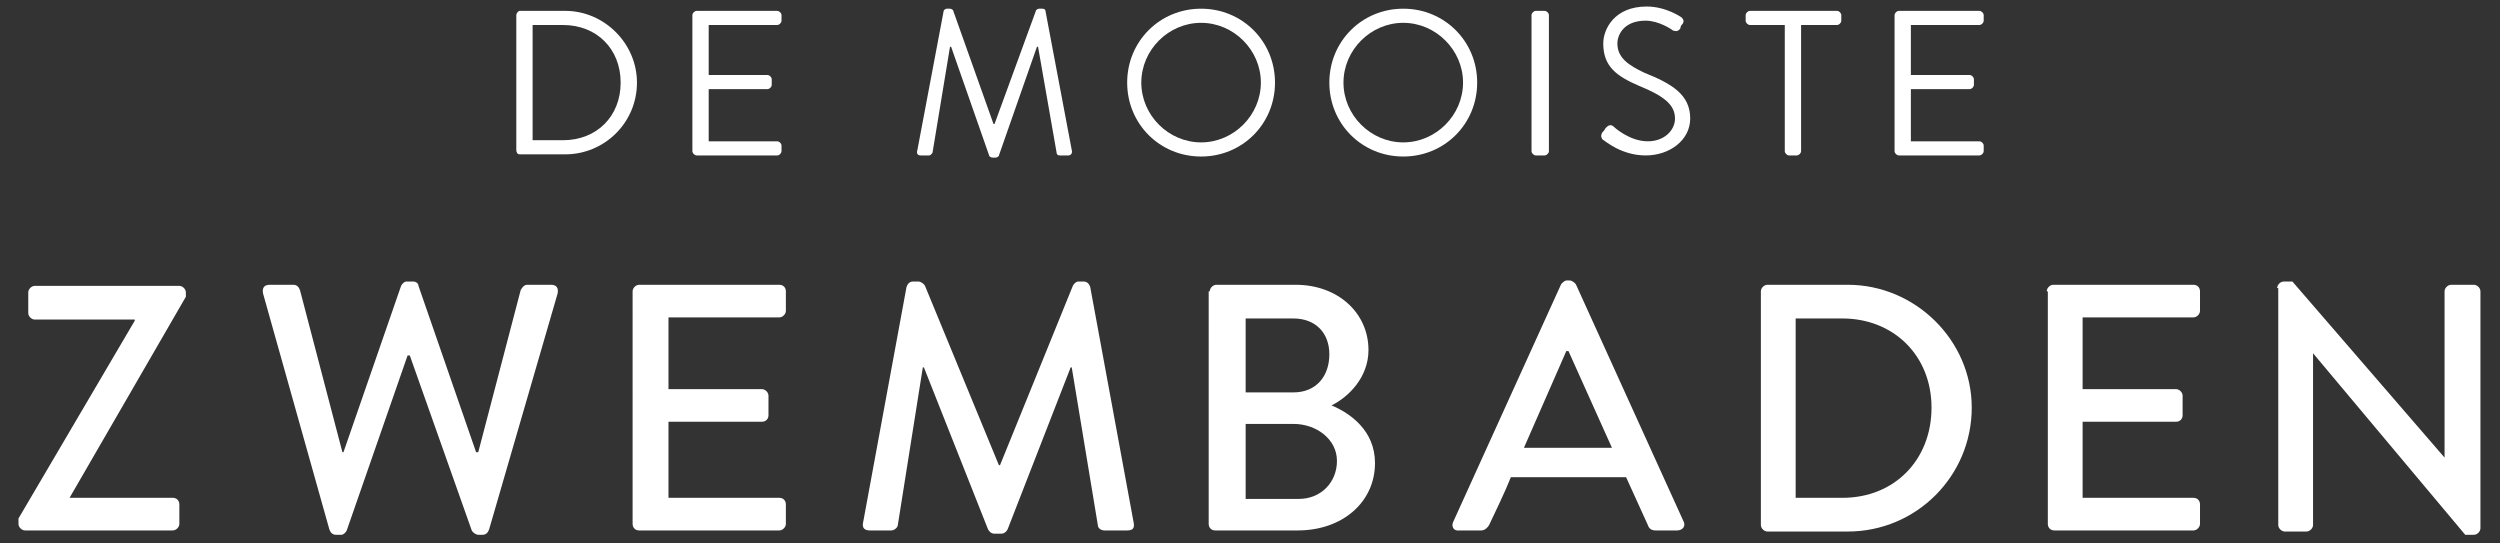
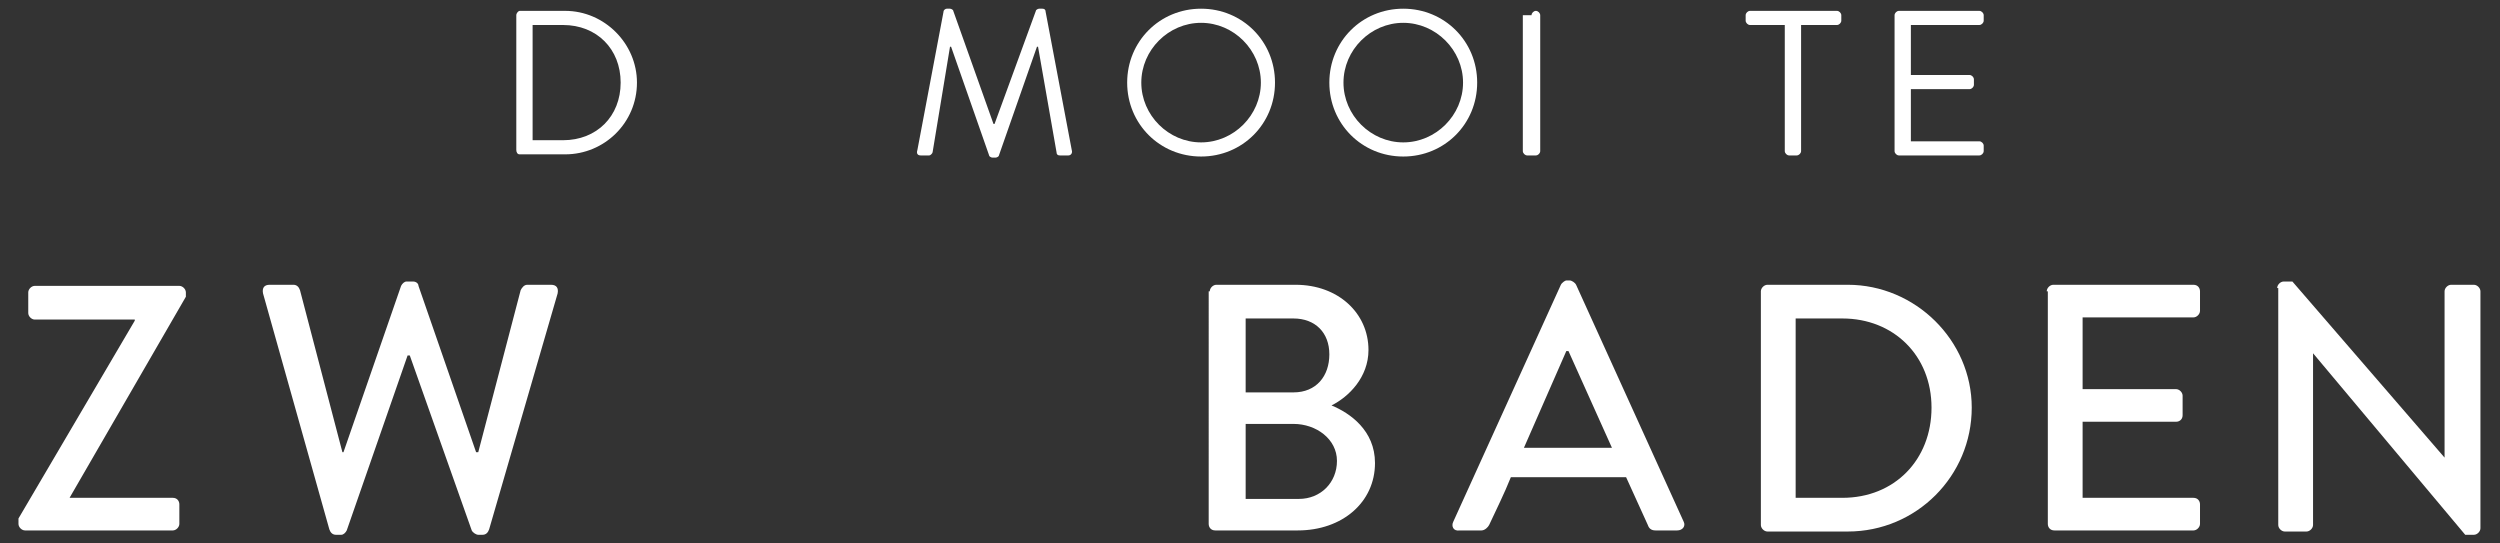
<svg xmlns="http://www.w3.org/2000/svg" class="logo-svg" viewBox="0 0 230 50" preserveAspectRatio="none" role="img">
  <rect x="0" y="0" width="230" height="50" fill="#333333" stroke="none" />
  <g>
    <g>
      <g>
        <path fill="#FFFFFF" d="M1.7,47.7l10.7-18.2v-0.1H3.2c-0.3,0-0.6-0.3-0.6-0.6v-1.9c0-0.3,0.3-0.6,0.6-0.6h13.3            c0.3,0,0.6,0.3,0.6,0.6v0.4L6.4,45.8v0h9.5c0.4,0,0.6,0.3,0.6,0.6v1.8c0,0.3-0.3,0.6-0.6,0.6H2.3c-0.3,0-0.6-0.3-0.6-0.6V47.7z" />
        <path fill="#FFFFFF" d="M24.2,27c-0.1-0.5,0.1-0.8,0.6-0.8h2.2c0.3,0,0.5,0.2,0.6,0.5l3.9,14.9h0.1l5.3-15.3            c0.1-0.2,0.3-0.4,0.5-0.4H38c0.3,0,0.5,0.2,0.5,0.4l5.3,15.3H44l3.9-14.9c0.1-0.2,0.3-0.5,0.6-0.5h2.2c0.5,0,0.7,0.3,0.6,0.8            L45,48.7c-0.1,0.3-0.3,0.5-0.6,0.5H44c-0.2,0-0.5-0.2-0.6-0.4l-5.7-16.1h-0.2l-5.6,16.1c-0.1,0.2-0.3,0.4-0.5,0.4h-0.5            c-0.3,0-0.5-0.2-0.6-0.5L24.2,27z" />
-         <path fill="#FFFFFF" d="M58.2,26.8c0-0.3,0.3-0.6,0.6-0.6h12.9c0.4,0,0.6,0.3,0.6,0.6v1.8c0,0.3-0.3,0.6-0.6,0.6H61.5v6.6h8.6            c0.3,0,0.6,0.3,0.6,0.6v1.8c0,0.4-0.3,0.6-0.6,0.6h-8.6v7h10.2c0.4,0,0.6,0.3,0.6,0.6v1.8c0,0.3-0.3,0.6-0.6,0.6H58.8            c-0.4,0-0.6-0.3-0.6-0.6V26.8z" />
-         <path fill="#FFFFFF" d="M83.4,26.4c0.1-0.3,0.3-0.5,0.6-0.5h0.5c0.2,0,0.5,0.2,0.6,0.4l6.8,16.5h0.1l6.7-16.5            c0.1-0.2,0.3-0.4,0.5-0.4h0.5c0.3,0,0.5,0.2,0.6,0.5l4,21.7c0.1,0.5-0.1,0.7-0.6,0.7h-2.1c-0.3,0-0.6-0.2-0.6-0.5l-2.4-14.5            c0,0-0.1,0-0.1,0l-5.8,14.9c-0.1,0.2-0.3,0.4-0.6,0.4h-0.6c-0.3,0-0.5-0.2-0.6-0.4l-5.9-14.9c0,0-0.1,0-0.1,0l-2.3,14.5            c0,0.2-0.3,0.5-0.6,0.5H80c-0.5,0-0.7-0.3-0.6-0.7L83.4,26.4z" />
        <path fill="#FFFFFF" d="M111.3,26.8c0-0.3,0.3-0.6,0.6-0.6h7.3c3.9,0,6.7,2.6,6.7,6c0,2.5-1.8,4.3-3.4,5.1c1.7,0.7,4,2.3,4,5.3            c0,3.6-3,6.2-7.1,6.2h-7.6c-0.4,0-0.6-0.3-0.6-0.6V26.8z M119.5,45.9c2,0,3.5-1.5,3.5-3.5c0-2-1.9-3.4-4-3.4h-4.4v6.9H119.5z             M119,36.1c2.1,0,3.3-1.5,3.3-3.5c0-2-1.3-3.3-3.3-3.3h-4.4v6.8H119z" />
        <path fill="#FFFFFF" d="M133.7,48l9.9-21.8c0.1-0.2,0.4-0.4,0.5-0.4h0.3c0.2,0,0.5,0.2,0.6,0.4l9.9,21.8c0.2,0.4-0.1,0.8-0.6,0.8            h-2c-0.4,0-0.6-0.2-0.7-0.5l-2-4.4H139c-0.6,1.5-1.3,2.9-2,4.4c-0.1,0.2-0.4,0.5-0.7,0.5h-2C133.7,48.9,133.5,48.4,133.7,48z             M148.3,41.2l-4-8.9h-0.2l-3.9,8.9H148.3z" />
        <path fill="#FFFFFF" d="M162,26.8c0-0.3,0.3-0.6,0.6-0.6h7.4c6.2,0,11.4,5.1,11.4,11.3c0,6.3-5.1,11.4-11.4,11.4h-7.4            c-0.3,0-0.6-0.3-0.6-0.6V26.8z M169.5,45.8c4.8,0,8.2-3.5,8.2-8.3c0-4.8-3.5-8.2-8.2-8.2h-4.3v16.5H169.5z" />
        <path fill="#FFFFFF" d="M188.3,26.8c0-0.3,0.3-0.6,0.6-0.6h12.9c0.4,0,0.6,0.3,0.6,0.6v1.8c0,0.3-0.3,0.6-0.6,0.6h-10.2v6.6h8.6            c0.3,0,0.6,0.3,0.6,0.6v1.8c0,0.4-0.3,0.6-0.6,0.6h-8.6v7h10.2c0.4,0,0.6,0.3,0.6,0.6v1.8c0,0.3-0.3,0.6-0.6,0.6H189            c-0.4,0-0.6-0.3-0.6-0.6V26.8z" />
        <path fill="#FFFFFF" d="M209.5,26.5c0-0.3,0.3-0.6,0.6-0.6h0.8l14,16.2h0V26.8c0-0.3,0.3-0.6,0.6-0.6h2.1c0.3,0,0.6,0.3,0.6,0.6            v21.8c0,0.3-0.3,0.6-0.6,0.6h-0.8l-14-16.7h0v15.8c0,0.3-0.3,0.6-0.6,0.6h-2c-0.3,0-0.6-0.3-0.6-0.6V26.5z" />
      </g>
      <path fill="#FFFFFF" d="M47.5,1.4c0-0.2,0.2-0.4,0.3-0.4h4.2c3.6,0,6.6,3,6.6,6.6c0,3.7-3,6.6-6.6,6.6h-4.2           c-0.2,0-0.3-0.2-0.3-0.4V1.4z M51.8,12.9c3.1,0,5.3-2.2,5.3-5.3c0-3.1-2.2-5.3-5.3-5.3H49v10.6H51.8z" />
-       <path fill="#FFFFFF" d="M63.7,1.4c0-0.2,0.2-0.4,0.4-0.4h7.4c0.2,0,0.4,0.2,0.4,0.4v0.5c0,0.2-0.2,0.4-0.4,0.4h-6.3v4.6h5.4           c0.2,0,0.4,0.2,0.4,0.4v0.5c0,0.2-0.2,0.4-0.4,0.4h-5.4v4.8h6.3c0.2,0,0.4,0.2,0.4,0.4v0.5c0,0.2-0.2,0.4-0.4,0.4h-7.4           c-0.2,0-0.4-0.2-0.4-0.4V1.4z" />
      <path fill="#FFFFFF" d="M86.8,1.1c0-0.2,0.2-0.3,0.3-0.3h0.3c0.1,0,0.3,0.1,0.3,0.2l3.7,10.4c0,0,0.1,0,0.1,0L95.3,1           c0-0.1,0.2-0.2,0.3-0.2h0.3c0.2,0,0.3,0.1,0.3,0.3l2.4,12.7c0.1,0.3-0.1,0.5-0.3,0.5h-0.8c-0.2,0-0.3-0.1-0.3-0.3l-1.7-9.7           c0,0-0.1,0-0.1,0l-3.5,10c0,0.1-0.2,0.2-0.3,0.2h-0.3c-0.1,0-0.3-0.1-0.3-0.2l-3.5-10c0,0-0.1,0-0.1,0l-1.6,9.7           c0,0.1-0.2,0.3-0.3,0.3h-0.8c-0.3,0-0.4-0.2-0.3-0.5L86.8,1.1z" />
      <path fill="#FFFFFF" d="M110.5,0.8c3.8,0,6.8,3,6.8,6.8s-3,6.8-6.8,6.8c-3.8,0-6.8-3-6.8-6.8S106.7,0.8,110.5,0.8z M110.5,13.1           c3,0,5.5-2.5,5.5-5.5s-2.5-5.5-5.5-5.5c-3,0-5.5,2.5-5.5,5.5S107.5,13.1,110.5,13.1z" />
      <path fill="#FFFFFF" d="M129.1,0.8c3.8,0,6.8,3,6.8,6.8s-3,6.8-6.8,6.8c-3.8,0-6.8-3-6.8-6.8S125.3,0.8,129.1,0.8z M129.1,13.1           c3,0,5.5-2.5,5.5-5.5s-2.5-5.5-5.5-5.5c-3,0-5.5,2.5-5.5,5.5S126.1,13.1,129.1,13.1z" />
-       <path fill="#FFFFFF" d="M140.9,1.4c0-0.2,0.2-0.4,0.4-0.4h0.8c0.2,0,0.4,0.2,0.4,0.4v12.5c0,0.2-0.2,0.4-0.4,0.4h-0.8           c-0.2,0-0.4-0.2-0.4-0.4V1.4z" />
-       <path fill="#FFFFFF" d="M147.4,12.2c0.1-0.1,0.2-0.2,0.3-0.4c0.2-0.2,0.4-0.4,0.7-0.2c0.1,0.1,1.5,1.4,3.2,1.4           c1.5,0,2.5-1,2.5-2.1c0-1.3-1.1-2.1-3.3-3c-2.1-0.9-3.3-1.8-3.3-3.9c0-1.3,1-3.4,4-3.4c1.8,0,3.2,1,3.2,1c0.1,0.1,0.3,0.3,0.1,0.6           c-0.1,0.1-0.2,0.2-0.2,0.4c-0.2,0.3-0.4,0.3-0.7,0.2c-0.1-0.1-1.3-0.9-2.5-0.9c-2,0-2.6,1.3-2.6,2.1c0,1.3,1,2,2.5,2.7           c2.5,1,4.2,2,4.2,4.2c0,2-1.9,3.4-4.1,3.4c-2.2,0-3.7-1.3-4-1.5C147.4,12.7,147.2,12.6,147.4,12.2z" />
+       <path fill="#FFFFFF" d="M140.9,1.4c0-0.2,0.2-0.4,0.4-0.4c0.2,0,0.4,0.2,0.4,0.4v12.5c0,0.2-0.2,0.4-0.4,0.4h-0.8           c-0.2,0-0.4-0.2-0.4-0.4V1.4z" />
      <path fill="#FFFFFF" d="M164.2,2.3H161c-0.2,0-0.4-0.2-0.4-0.4V1.4c0-0.2,0.2-0.4,0.4-0.4h8c0.2,0,0.4,0.2,0.4,0.4v0.5           c0,0.2-0.2,0.4-0.4,0.4h-3.3v11.6c0,0.2-0.2,0.4-0.4,0.4h-0.7c-0.2,0-0.4-0.2-0.4-0.4V2.3z" />
      <path fill="#FFFFFF" d="M174.3,1.4c0-0.2,0.2-0.4,0.4-0.4h7.4c0.2,0,0.4,0.2,0.4,0.4v0.5c0,0.2-0.2,0.4-0.4,0.4h-6.3v4.6h5.4           c0.2,0,0.4,0.2,0.4,0.4v0.5c0,0.2-0.2,0.4-0.4,0.4h-5.4v4.8h6.3c0.2,0,0.4,0.2,0.4,0.4v0.5c0,0.2-0.2,0.4-0.4,0.4h-7.4           c-0.2,0-0.4-0.2-0.4-0.4V1.4z" />
    </g>
  </g>
</svg>